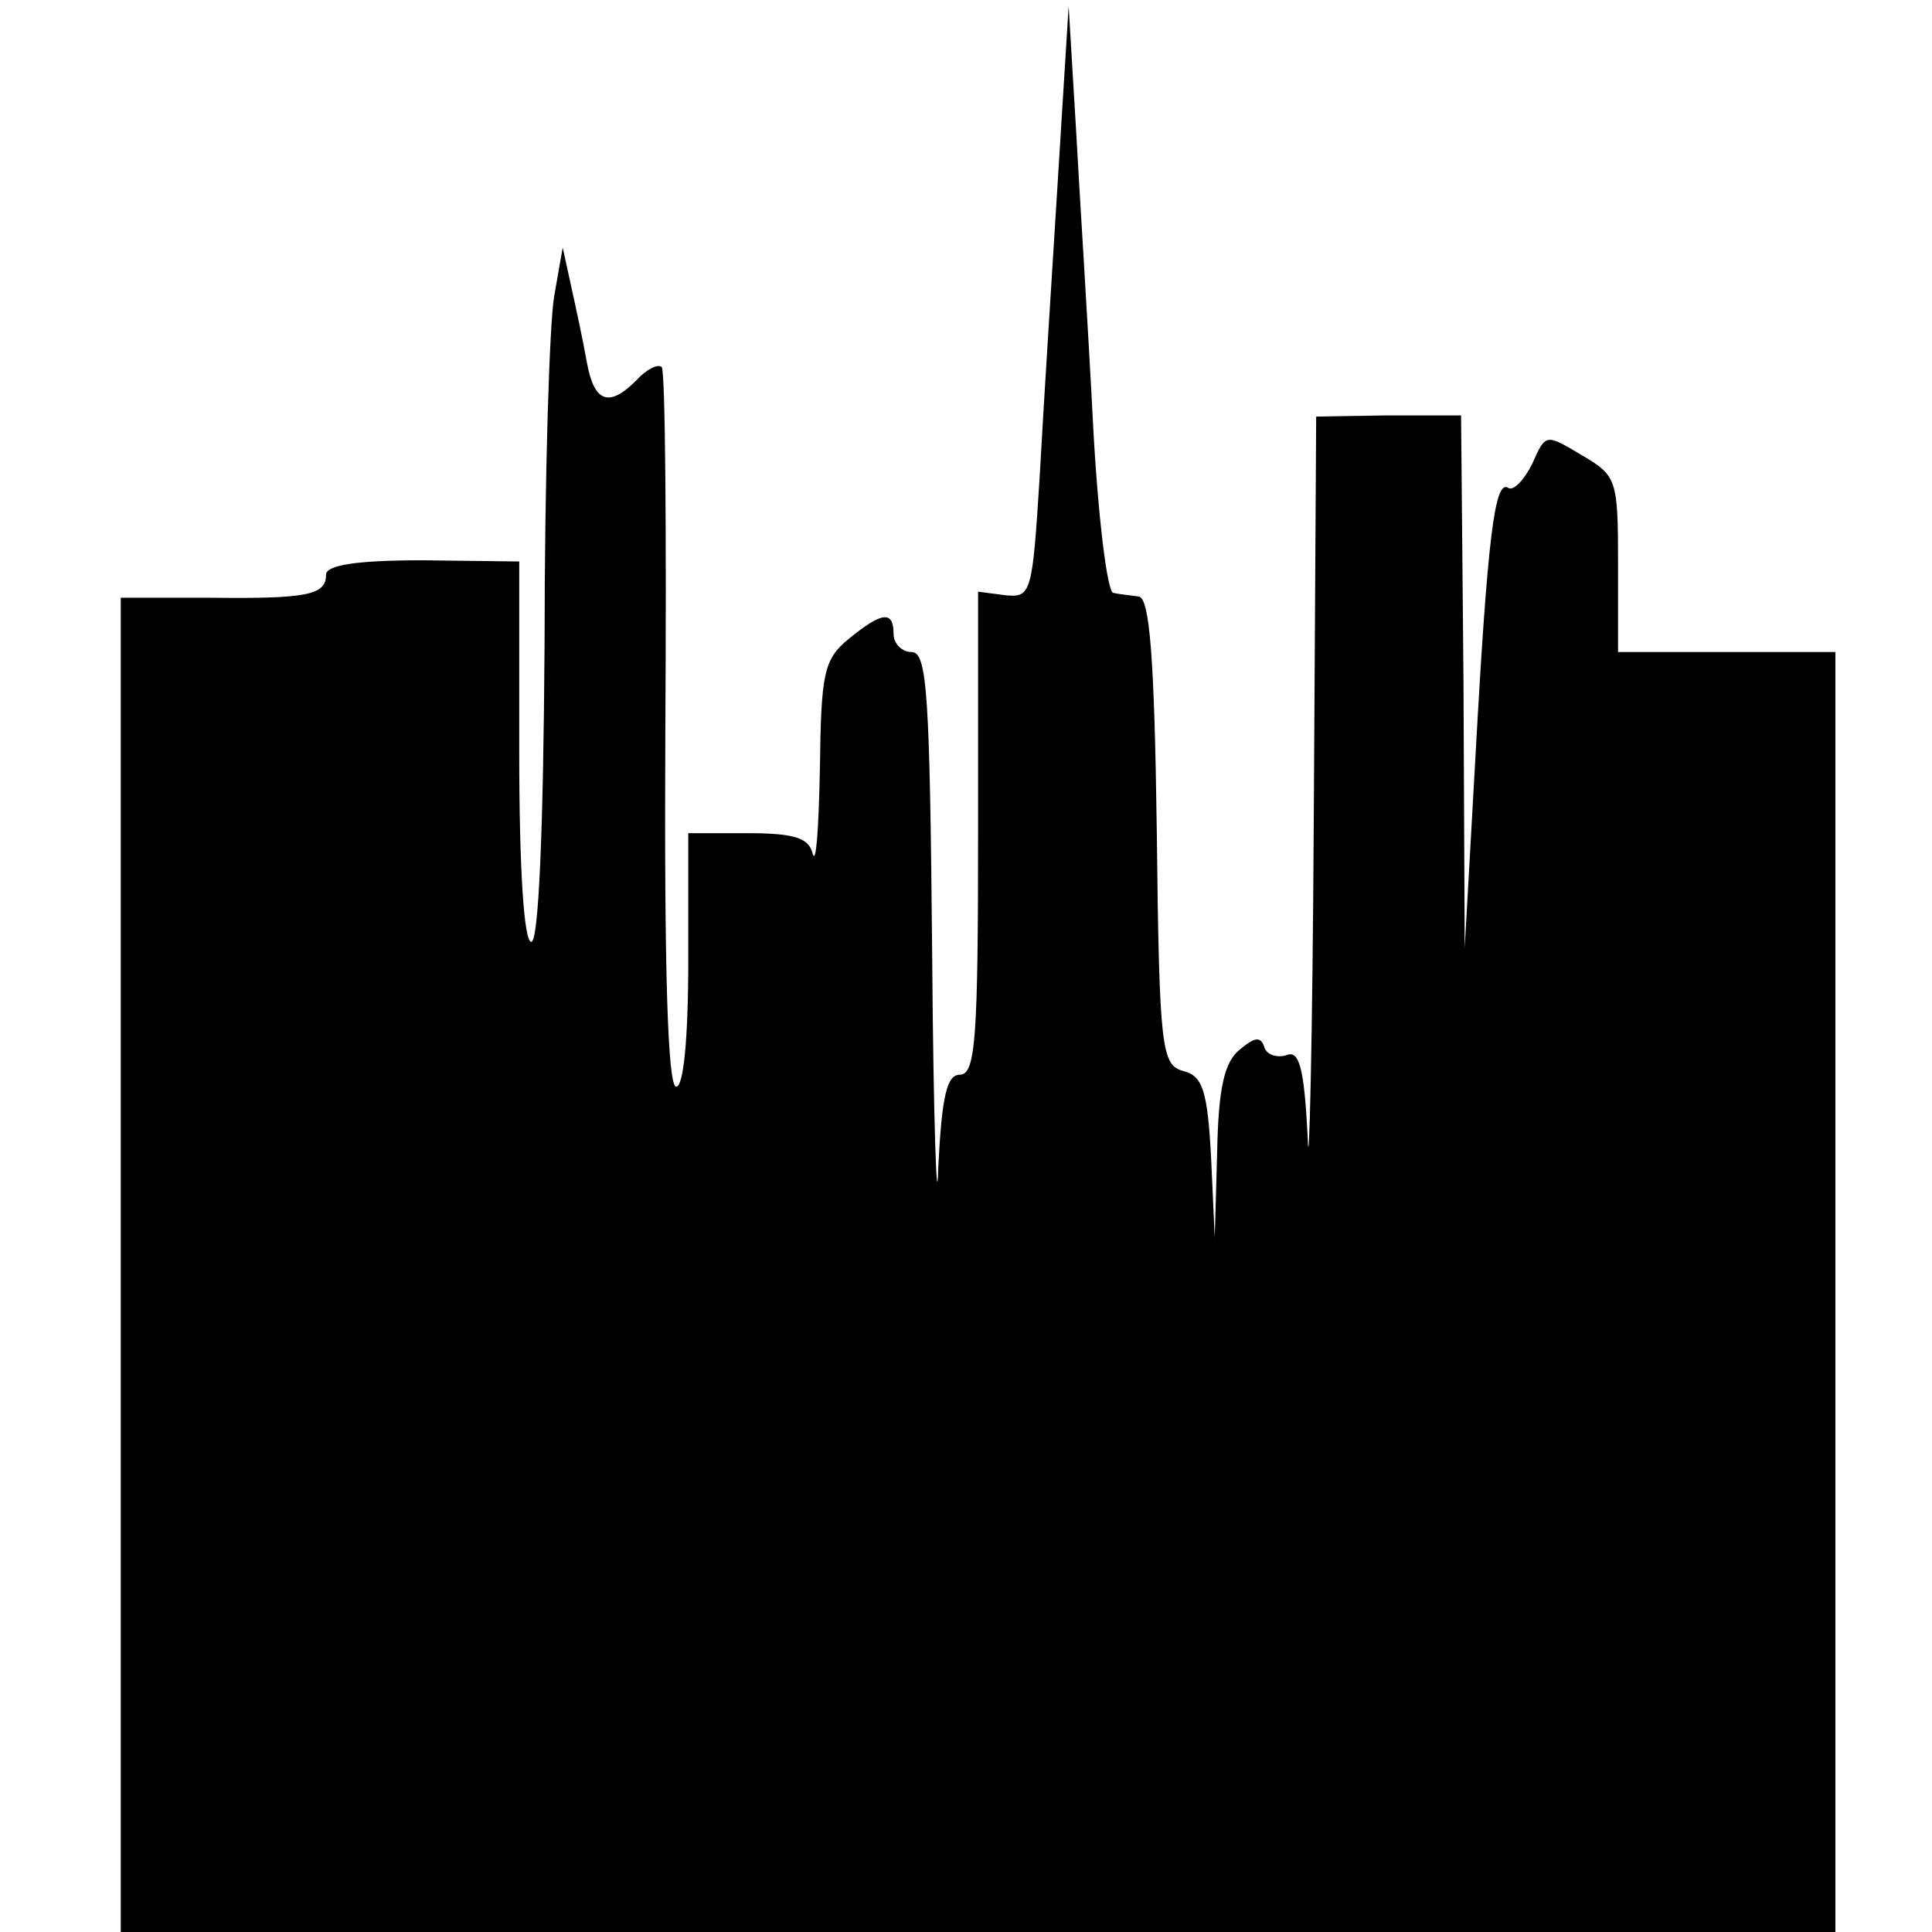
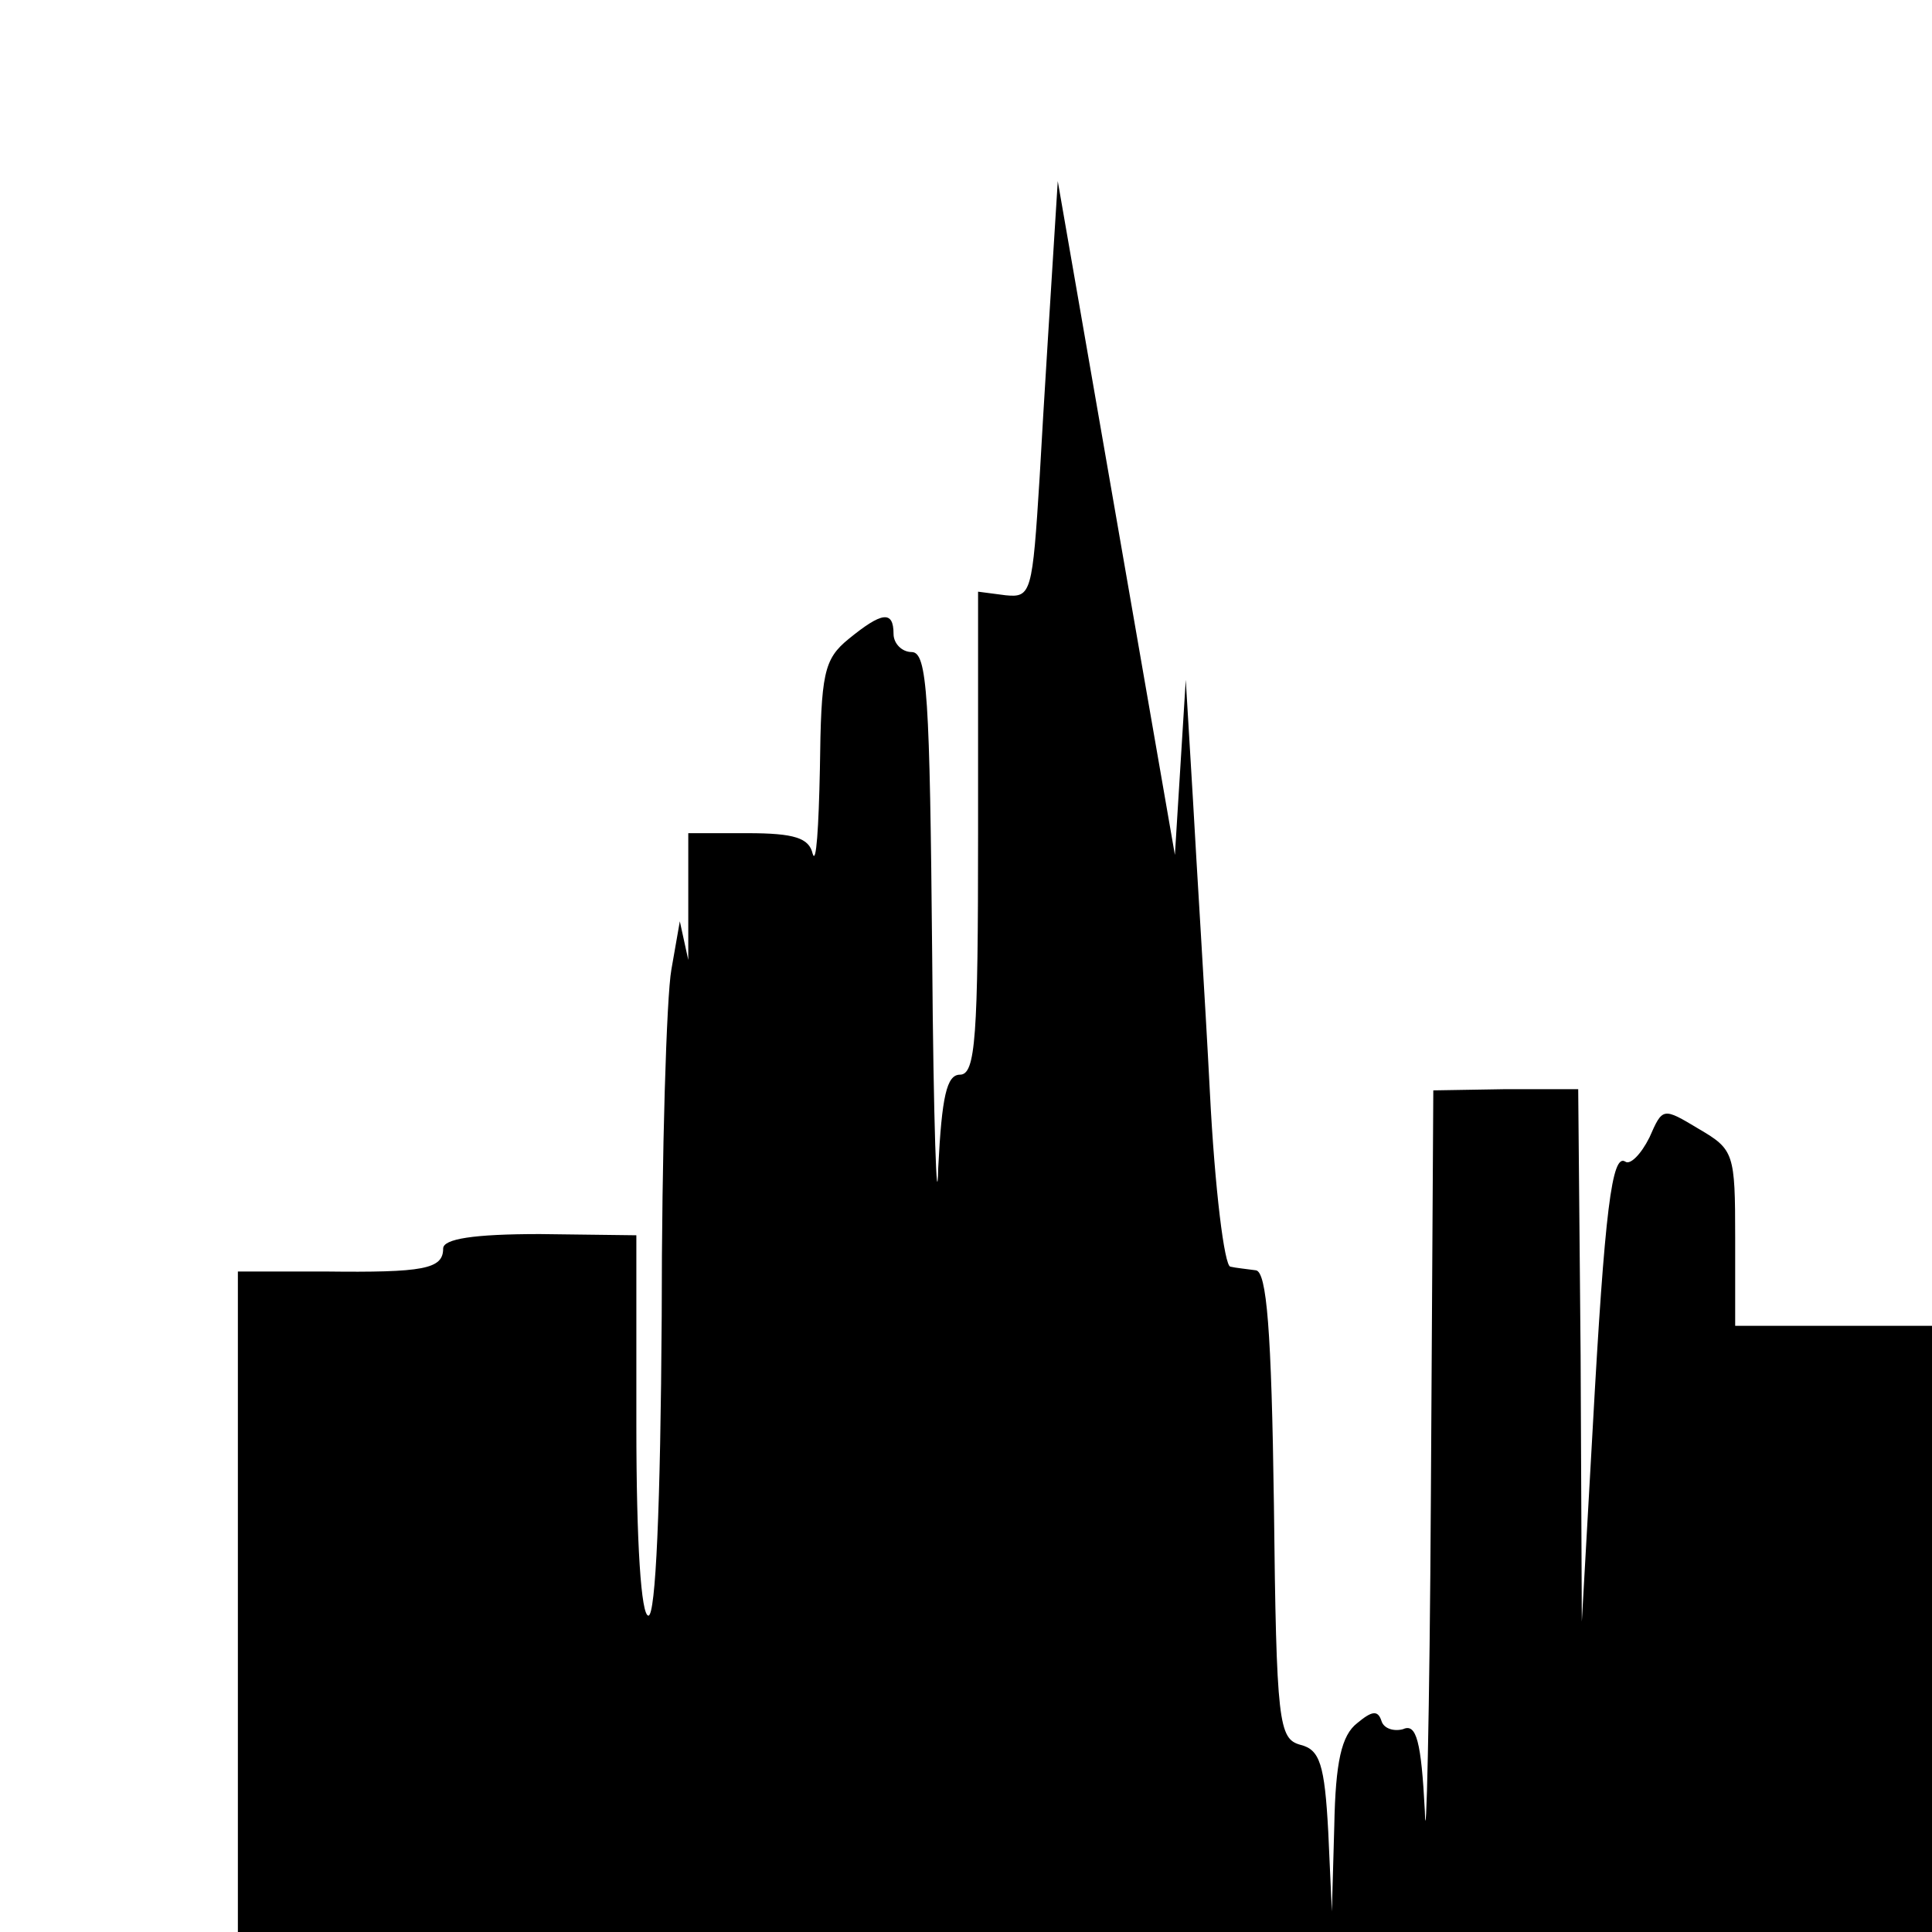
<svg xmlns="http://www.w3.org/2000/svg" version="1.0" width="160pt" height="160pt" viewBox="0 0 160 160" preserveAspectRatio="xMidYMid meet">
  <g transform="translate(0,160) scale(0.1,-0.1)" fill="#000000" stroke="none">
-     <path d="M876 1450 c-5 -80 -12 -190 -15 -245 -6 -96 -7 -100 -28 -98 l-23 3 0 -200 c0 -169 -2 -200 -15 -200 -11 0 -15 -18 -18 -77 -1 -43 -4 36 -5 175 -2 216 -4 252 -17 252 -8 0 -15 7 -15 15 0 20 -10 18 -37 -4 -21 -17 -23 -29 -24 -108 -1 -48 -3 -80 -6 -70 -3 13 -15 17 -54 17 l-49 0 0 -105 c0 -66 -4 -105 -10 -105 -7 0 -10 96 -9 295 1 163 0 298 -3 301 -3 3 -13 -2 -21 -11 -23 -23 -35 -18 -41 15 -3 17 -9 45 -13 63 l-7 32 -7 -40 c-4 -22 -8 -151 -8 -287 -1 -158 -5 -248 -11 -248 -6 0 -10 59 -10 158 l0 157 -80 1 c-55 0 -80 -4 -80 -12 0 -17 -16 -20 -98 -19 l-72 0 0 -552 0 -553 710 0 710 0 0 530 0 530 -90 0 -90 0 0 73 c0 70 -1 73 -30 90 -30 18 -30 18 -41 -7 -7 -14 -16 -23 -20 -20 -11 7 -17 -39 -27 -221 l-9 -160 -1 220 -2 221 -60 0 -60 -1 -2 -335 c-1 -184 -4 -302 -5 -262 -3 58 -7 73 -18 68 -7 -2 -16 0 -18 7 -3 9 -8 8 -20 -2 -13 -10 -18 -32 -19 -85 l-2 -71 -3 66 c-3 56 -7 68 -23 72 -18 5 -20 17 -22 199 -2 145 -6 193 -15 194 -7 1 -17 2 -21 3 -5 0 -13 65 -17 144 -4 78 -11 187 -14 242 l-6 100 -9 -145z" />
+     <path d="M876 1450 c-5 -80 -12 -190 -15 -245 -6 -96 -7 -100 -28 -98 l-23 3 0 -200 c0 -169 -2 -200 -15 -200 -11 0 -15 -18 -18 -77 -1 -43 -4 36 -5 175 -2 216 -4 252 -17 252 -8 0 -15 7 -15 15 0 20 -10 18 -37 -4 -21 -17 -23 -29 -24 -108 -1 -48 -3 -80 -6 -70 -3 13 -15 17 -54 17 l-49 0 0 -105 l-7 32 -7 -40 c-4 -22 -8 -151 -8 -287 -1 -158 -5 -248 -11 -248 -6 0 -10 59 -10 158 l0 157 -80 1 c-55 0 -80 -4 -80 -12 0 -17 -16 -20 -98 -19 l-72 0 0 -552 0 -553 710 0 710 0 0 530 0 530 -90 0 -90 0 0 73 c0 70 -1 73 -30 90 -30 18 -30 18 -41 -7 -7 -14 -16 -23 -20 -20 -11 7 -17 -39 -27 -221 l-9 -160 -1 220 -2 221 -60 0 -60 -1 -2 -335 c-1 -184 -4 -302 -5 -262 -3 58 -7 73 -18 68 -7 -2 -16 0 -18 7 -3 9 -8 8 -20 -2 -13 -10 -18 -32 -19 -85 l-2 -71 -3 66 c-3 56 -7 68 -23 72 -18 5 -20 17 -22 199 -2 145 -6 193 -15 194 -7 1 -17 2 -21 3 -5 0 -13 65 -17 144 -4 78 -11 187 -14 242 l-6 100 -9 -145z" />
  </g>
</svg>